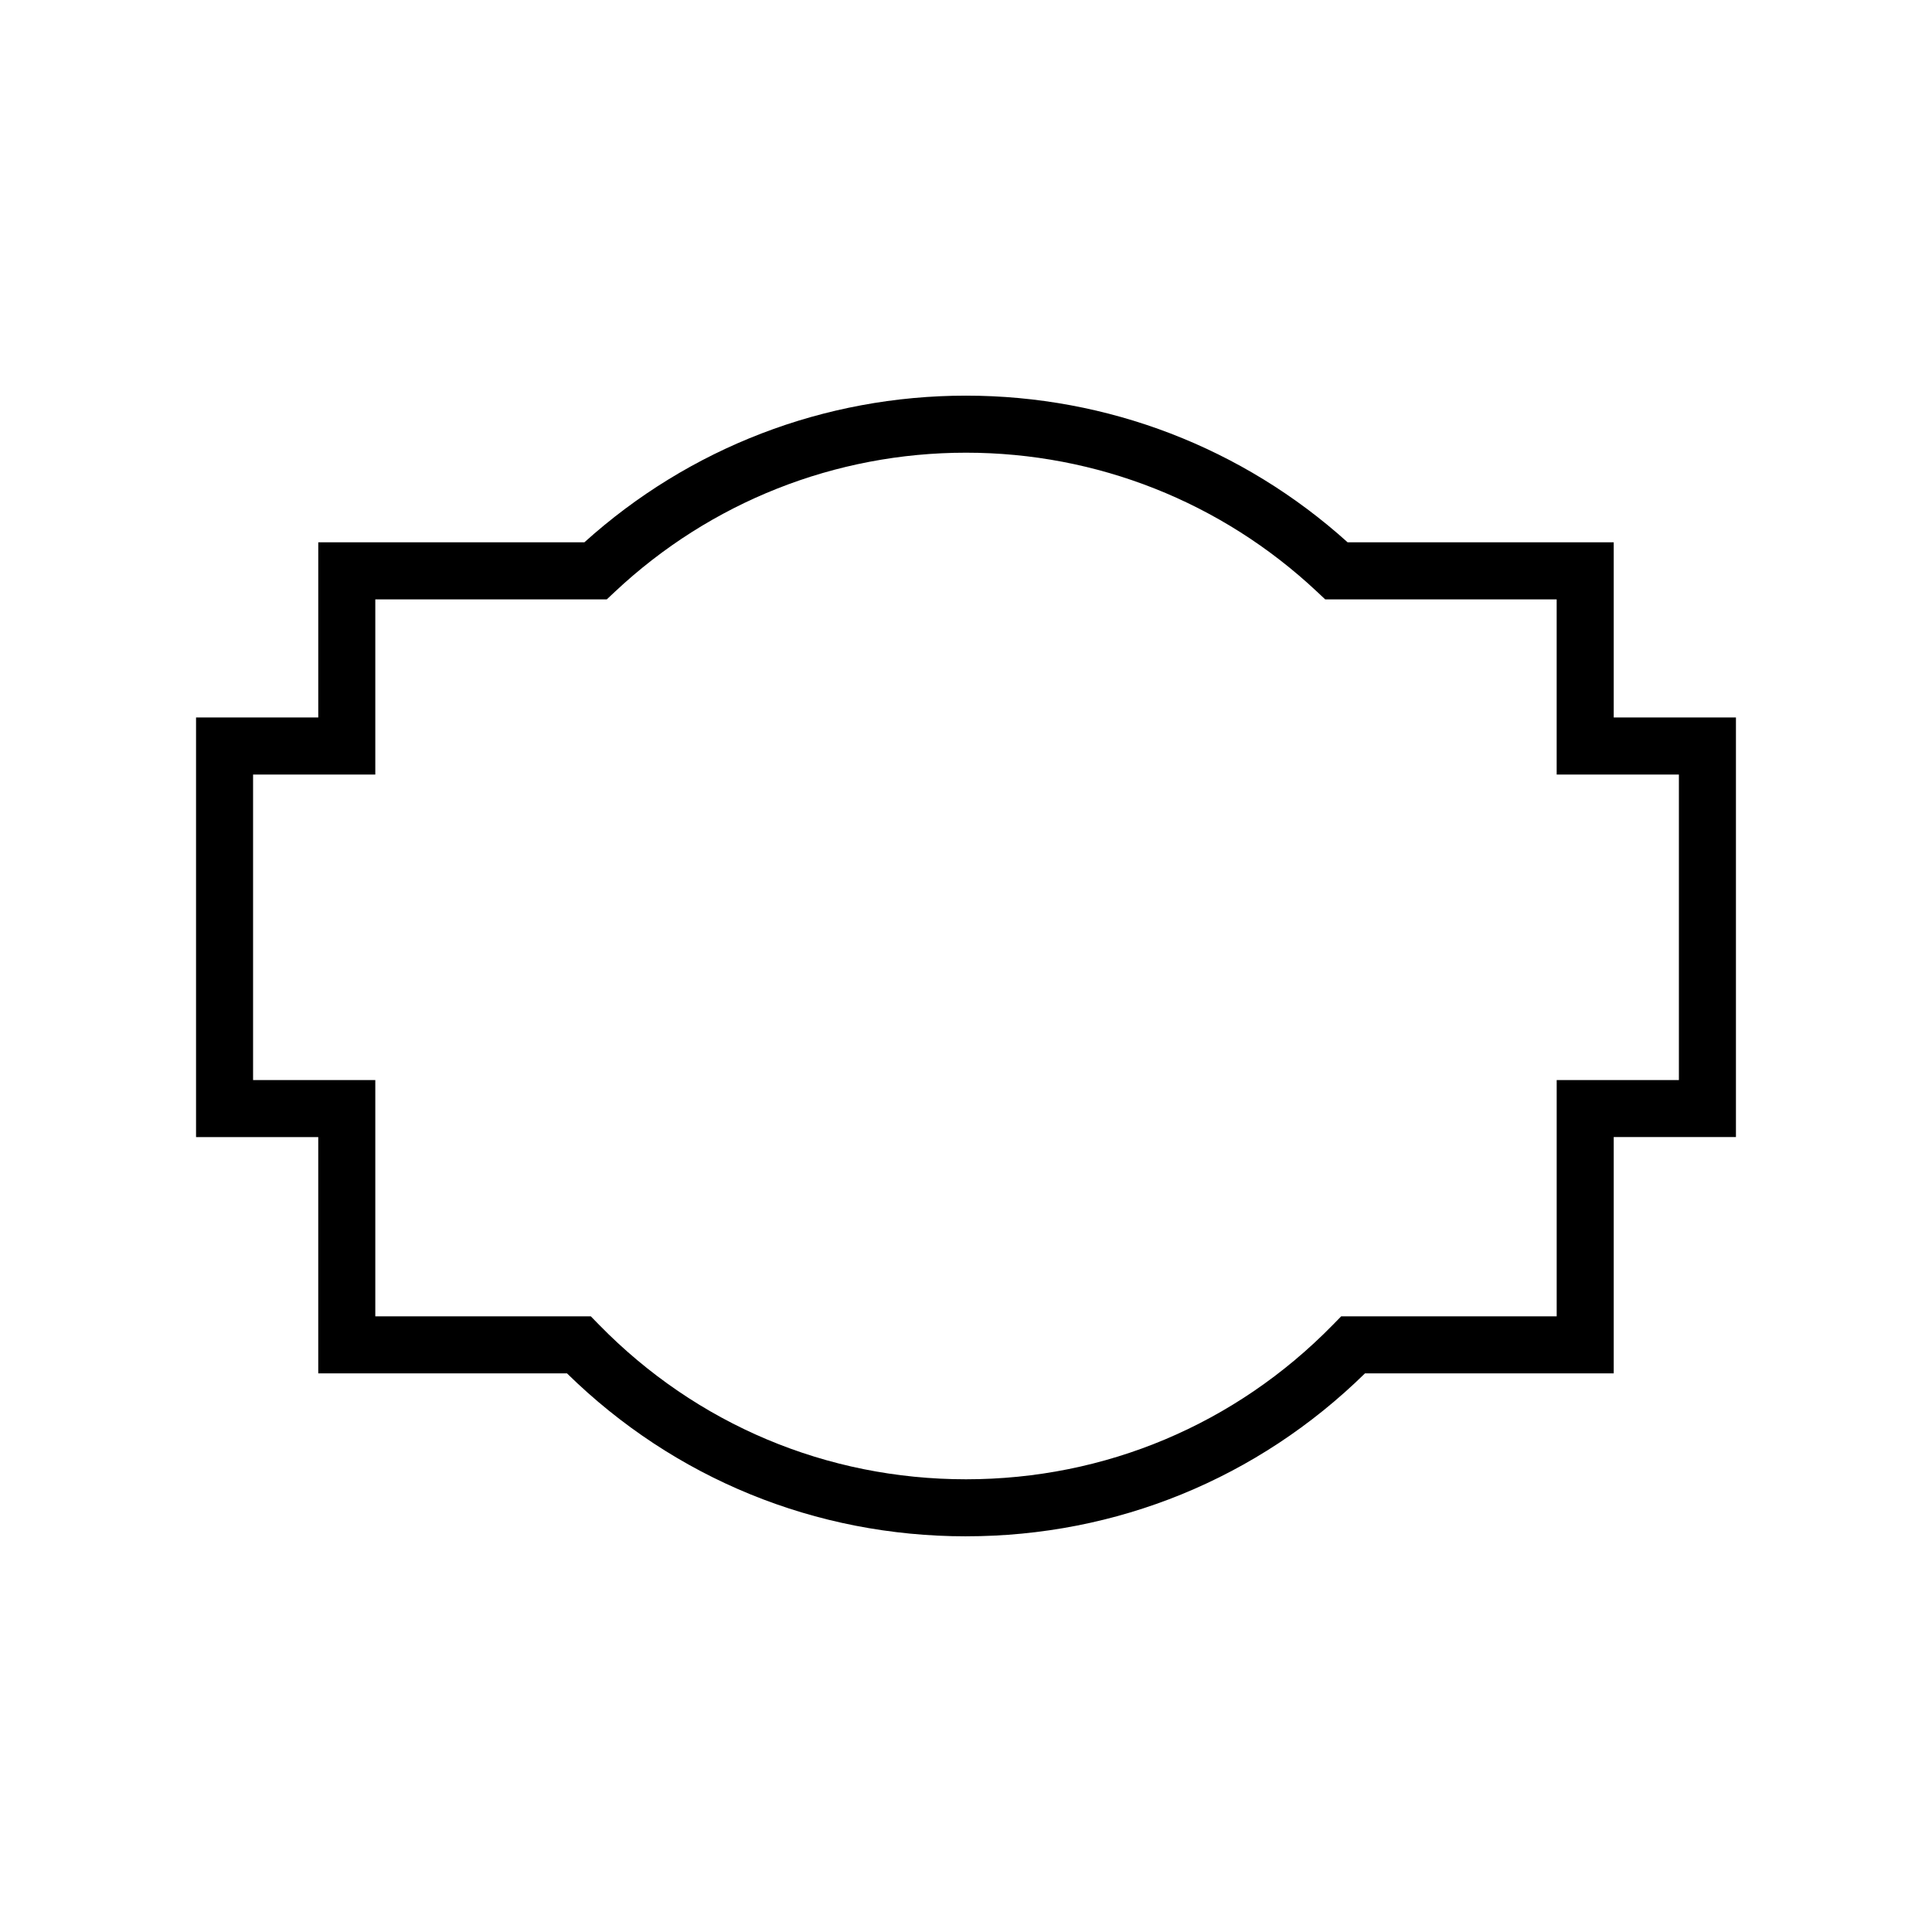
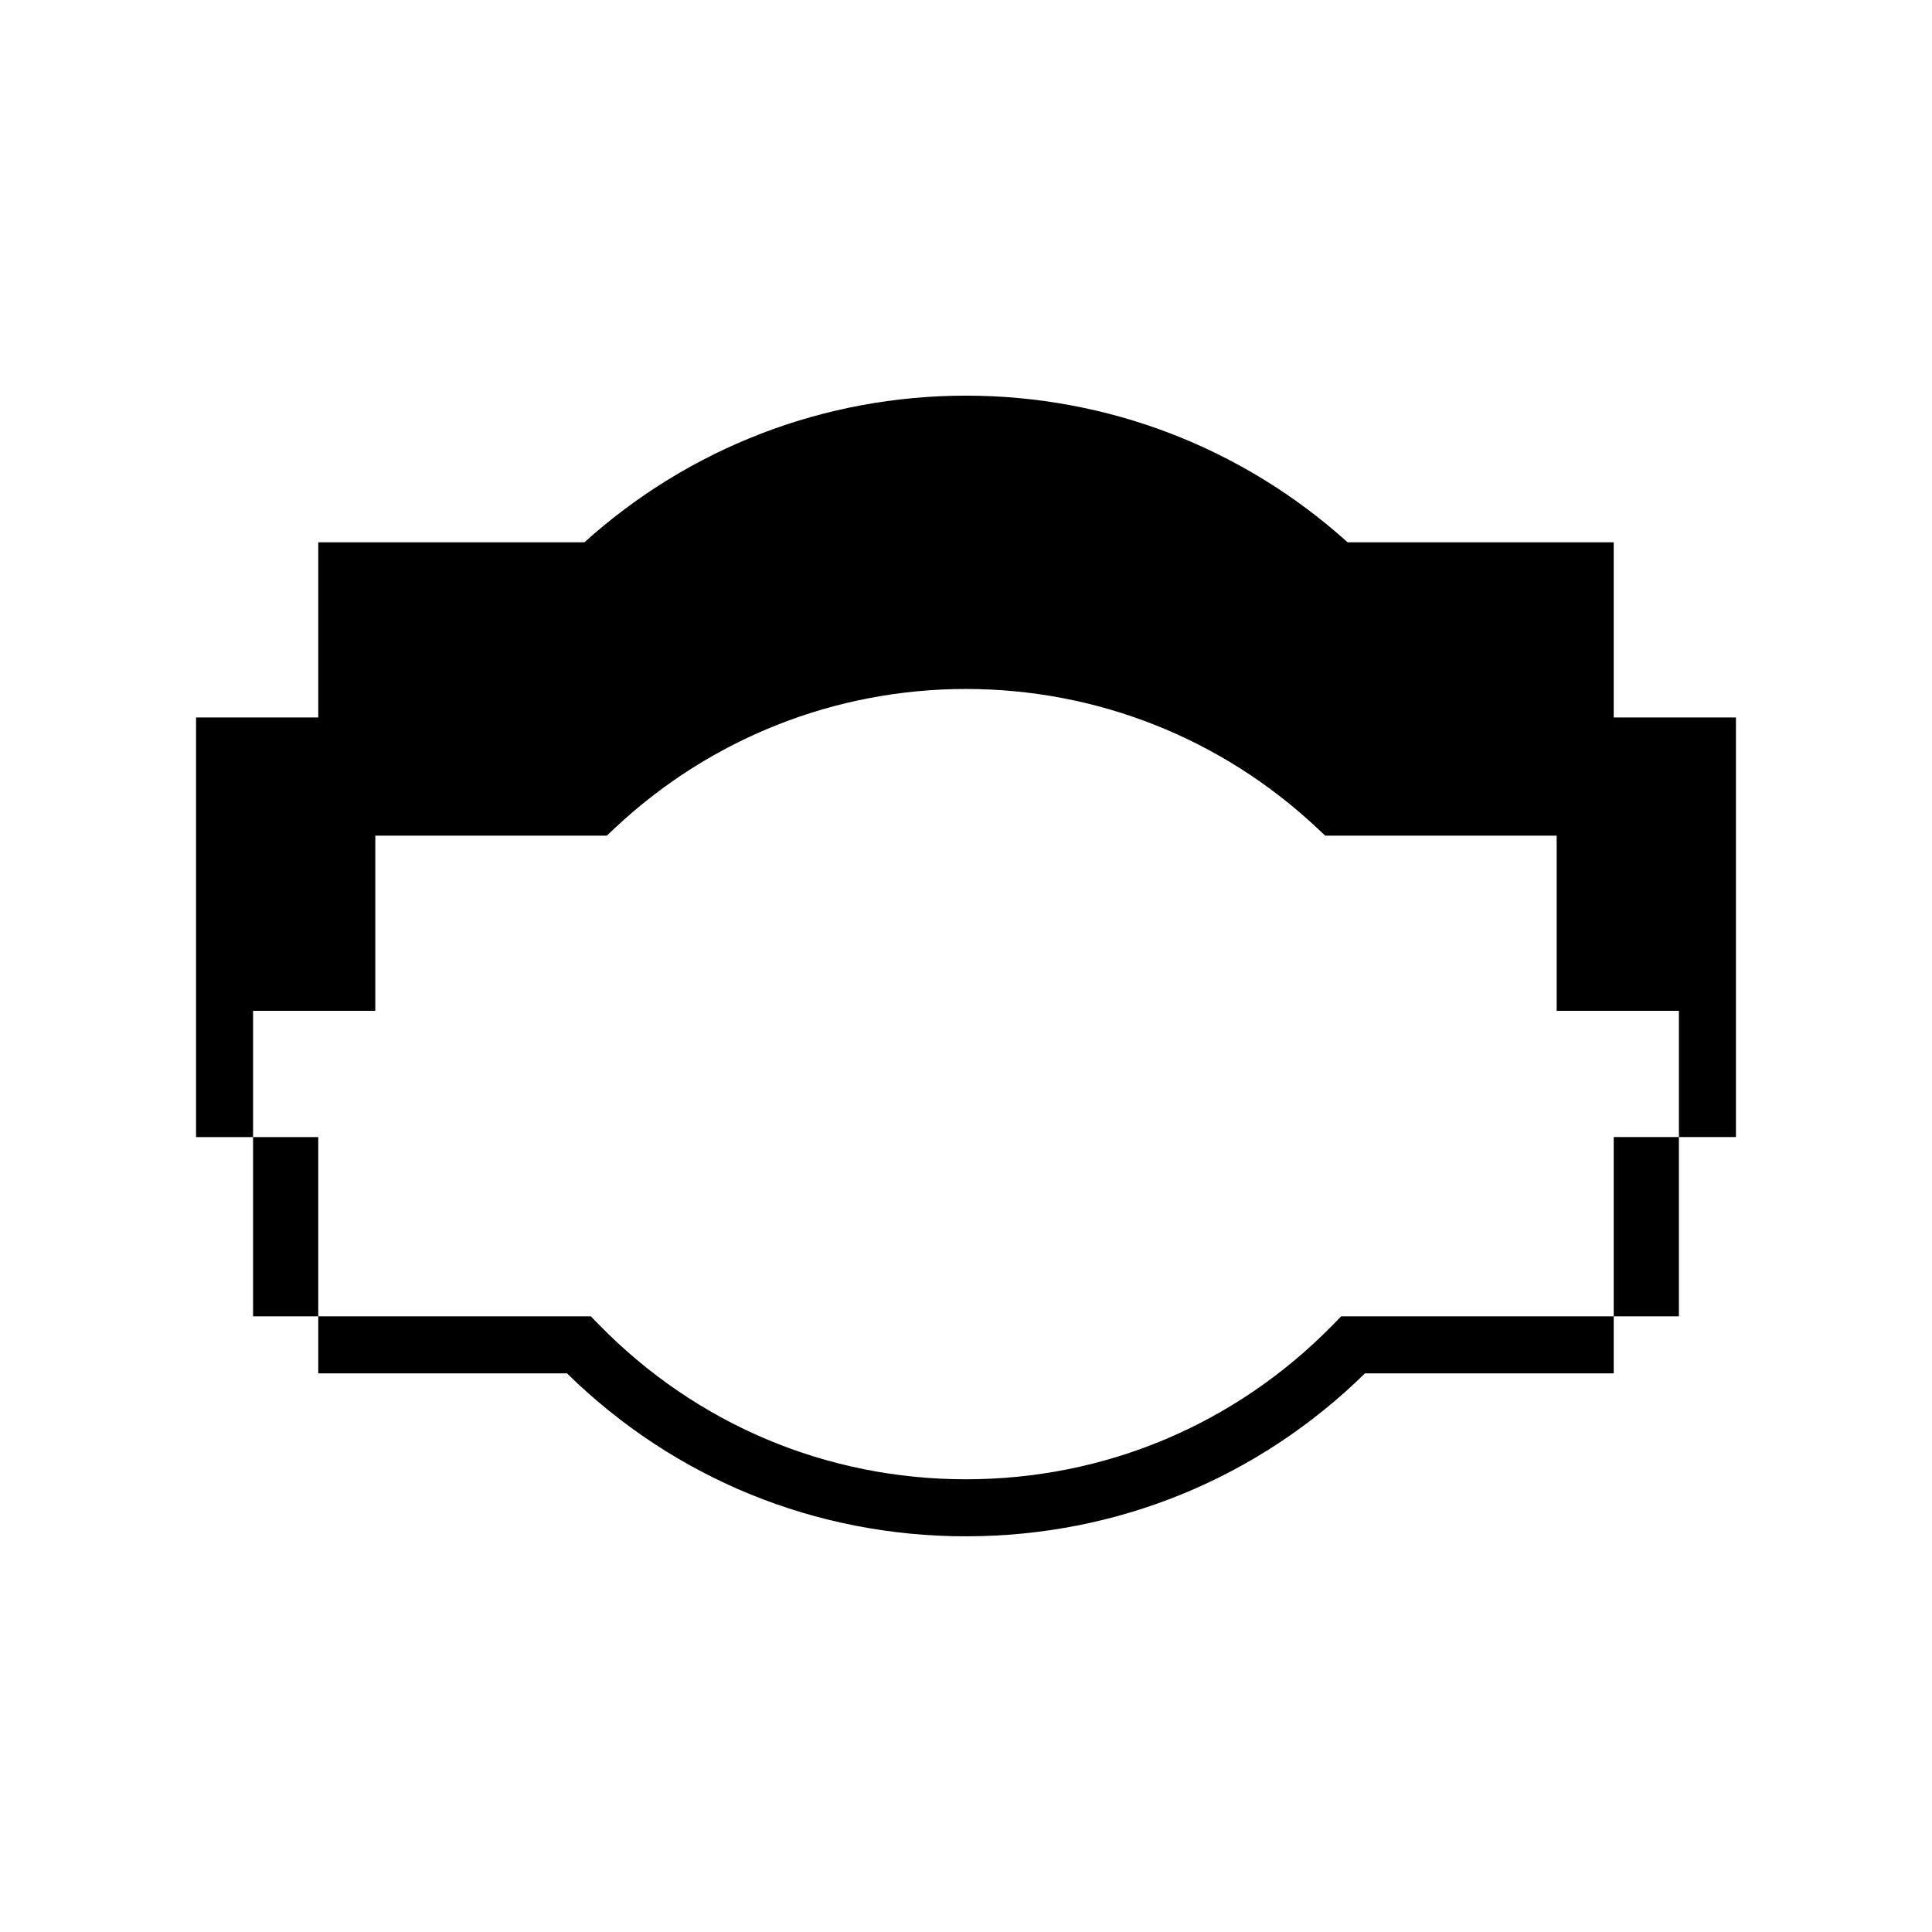
<svg xmlns="http://www.w3.org/2000/svg" fill="#000000" width="800px" height="800px" version="1.1" viewBox="144 144 512 512">
-   <path d="m400 551.14c-39.898 0-77.32-15.312-105.74-43.18h-65.918v-62.621h-32.387v-111.2h32.391v-46.422h70.523c27.816-25.086 63.609-38.867 101.13-38.867s73.312 13.777 101.13 38.863h70.523v46.422h32.391v111.2h-32.391v62.617l-65.914 0.004c-28.422 27.871-65.844 43.18-105.74 43.18zm-156.54-58.297h57.113l2.223 2.273c25.812 26.379 60.332 40.91 97.203 40.91 36.863 0 71.391-14.531 97.203-40.91l2.223-2.273h57.113v-62.617h32.387v-80.965h-32.391v-46.422h-61.344l-2.18-2.047c-25.312-23.742-58.34-36.824-93.012-36.824-34.668 0-67.703 13.078-93.012 36.824l-2.18 2.047h-61.348v46.422h-32.391v80.965h32.391z" />
+   <path d="m400 551.14c-39.898 0-77.32-15.312-105.74-43.18h-65.918v-62.621h-32.387v-111.2h32.391v-46.422h70.523c27.816-25.086 63.609-38.867 101.13-38.867s73.312 13.777 101.13 38.863h70.523v46.422h32.391v111.2h-32.391v62.617l-65.914 0.004c-28.422 27.871-65.844 43.18-105.74 43.18zm-156.54-58.297h57.113l2.223 2.273c25.812 26.379 60.332 40.91 97.203 40.91 36.863 0 71.391-14.531 97.203-40.91l2.223-2.273h57.113h32.387v-80.965h-32.391v-46.422h-61.344l-2.18-2.047c-25.312-23.742-58.34-36.824-93.012-36.824-34.668 0-67.703 13.078-93.012 36.824l-2.18 2.047h-61.348v46.422h-32.391v80.965h32.391z" />
</svg>